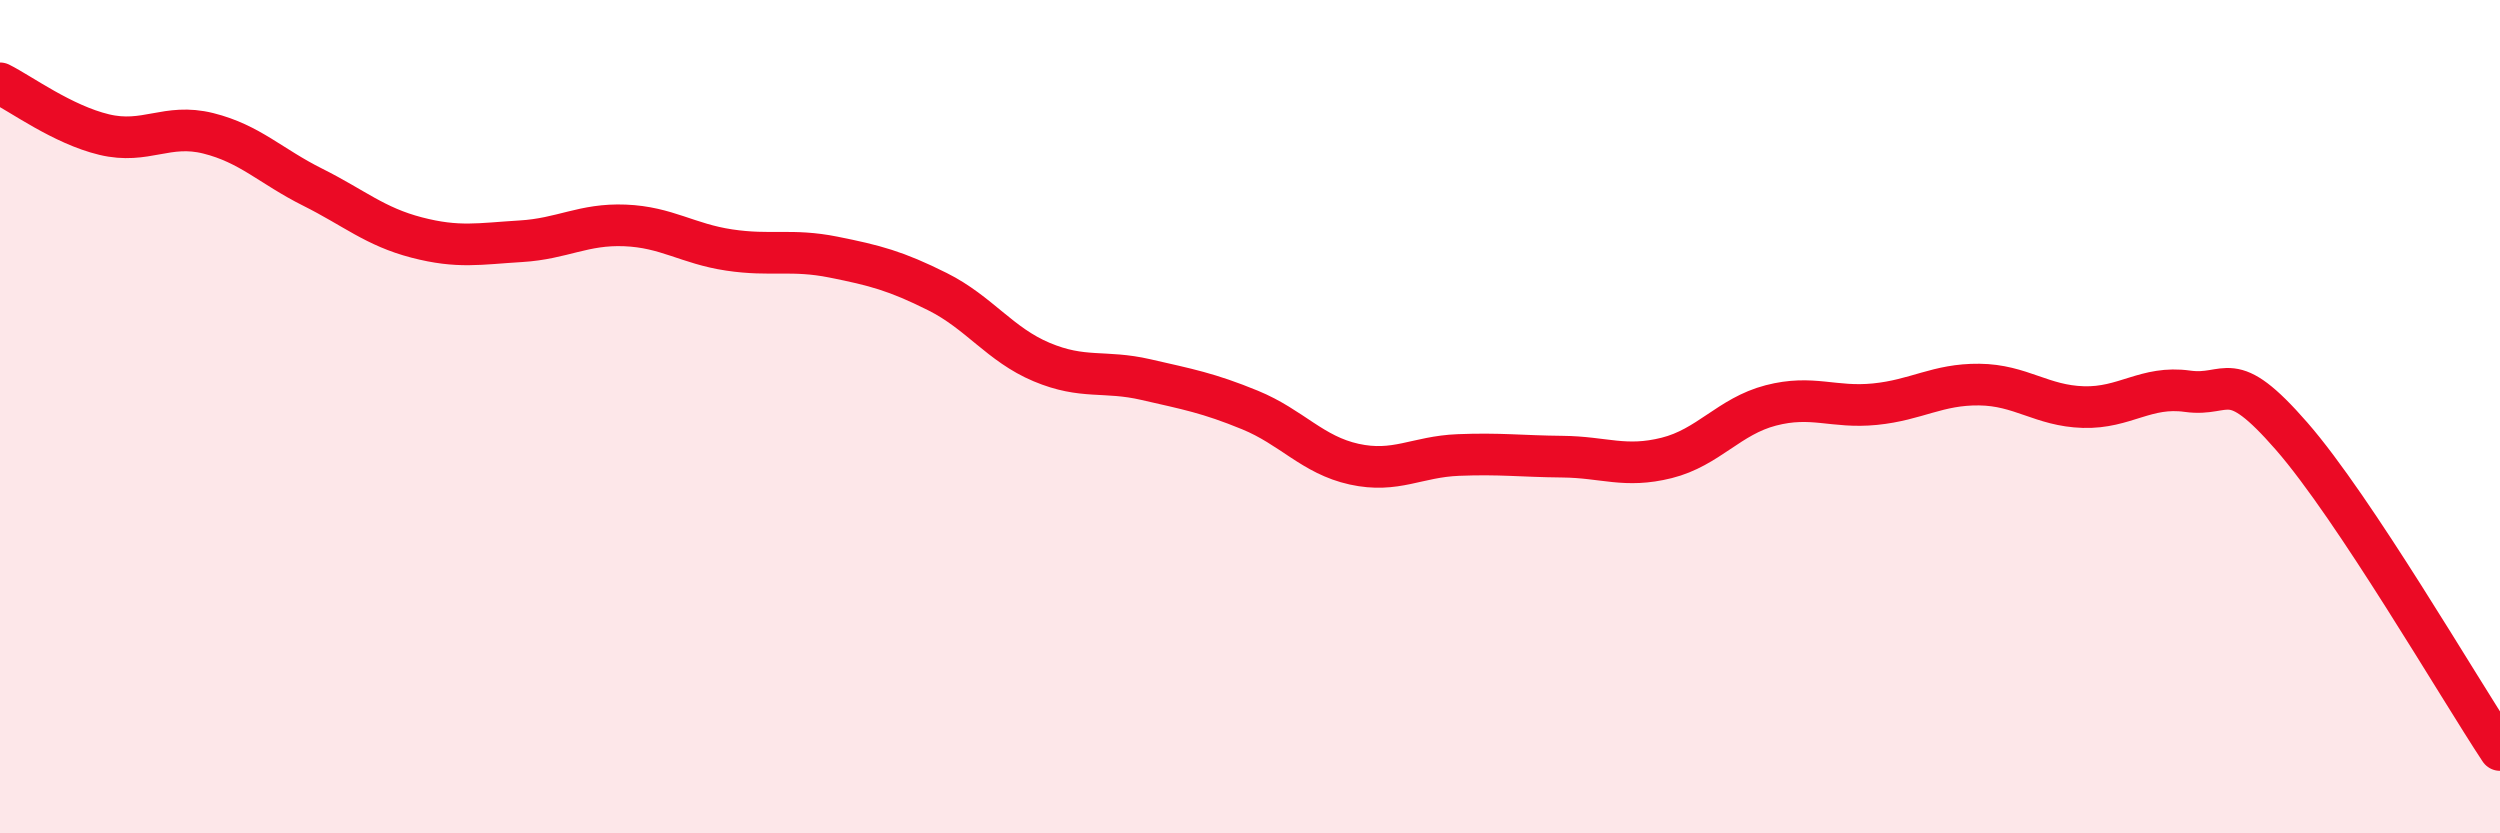
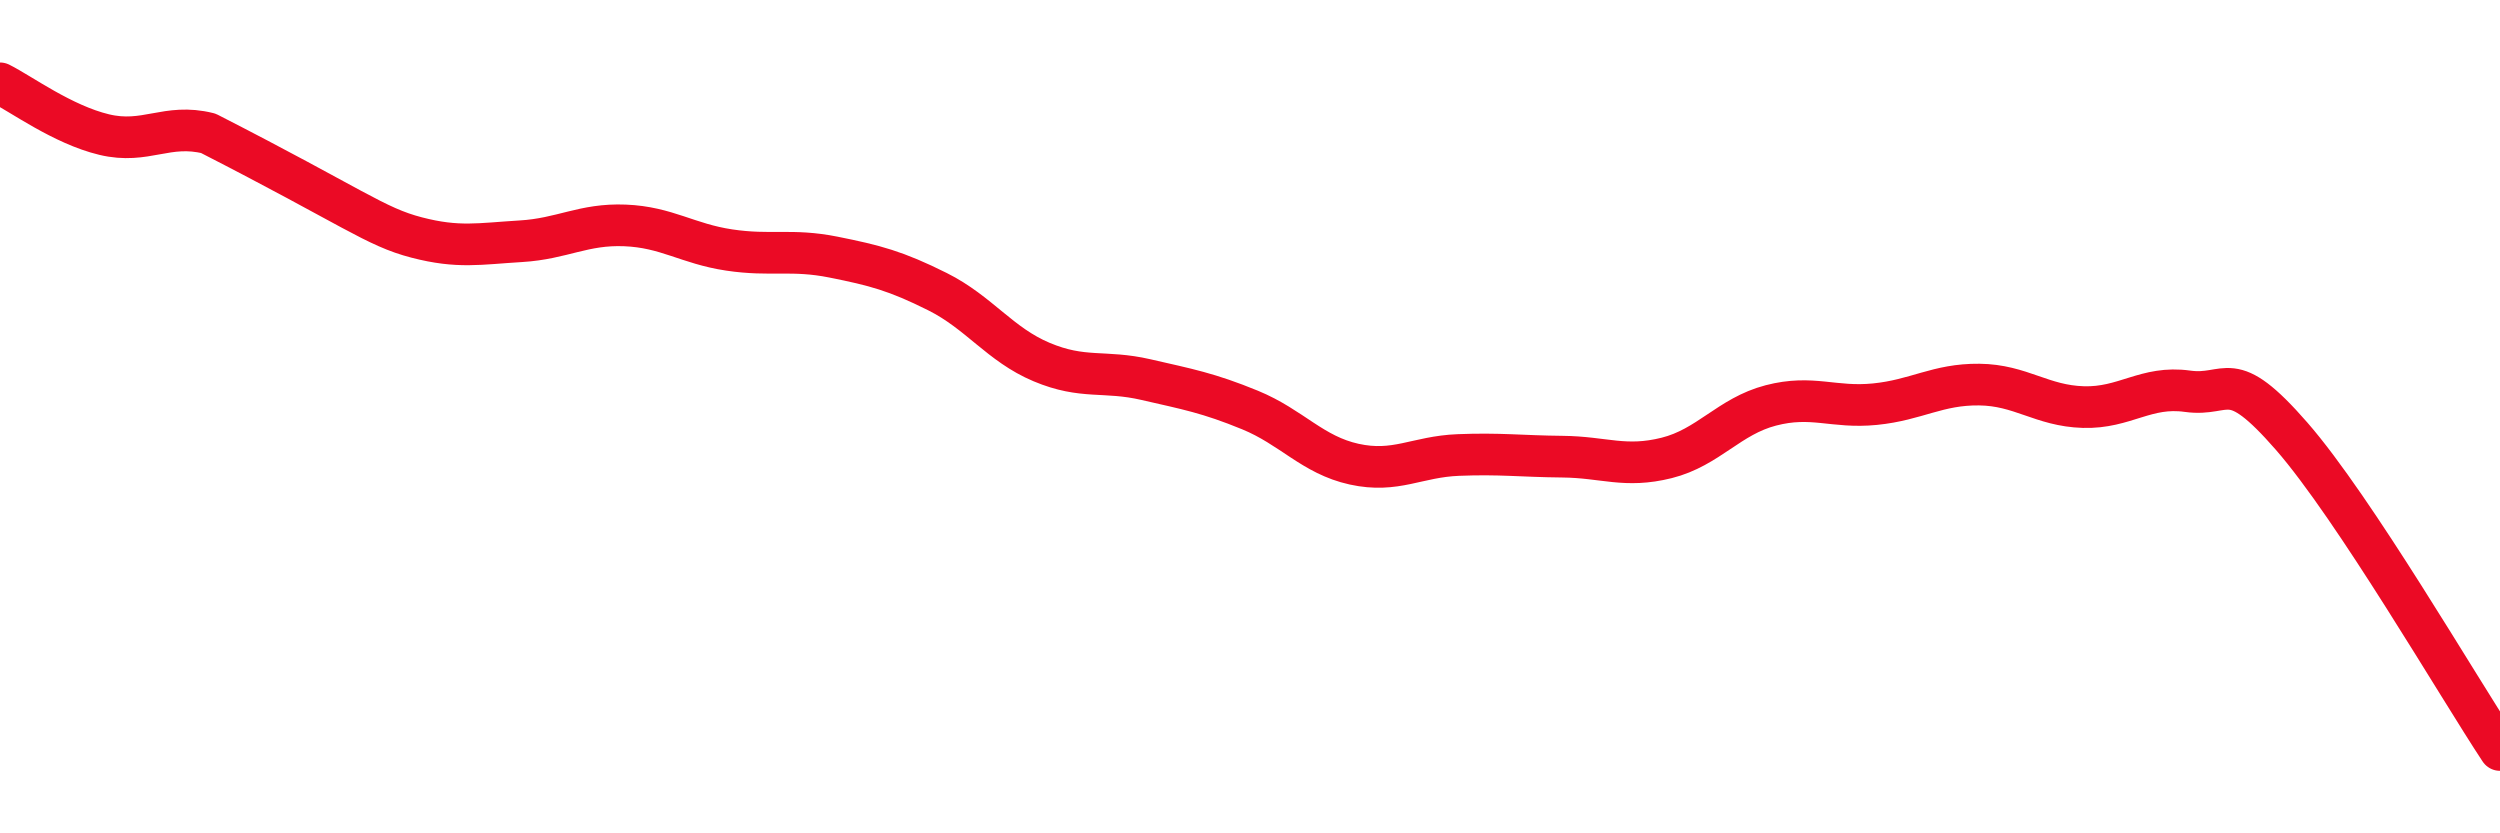
<svg xmlns="http://www.w3.org/2000/svg" width="60" height="20" viewBox="0 0 60 20">
-   <path d="M 0,2 C 0.5,2.25 1.5,2.99 2.5,3.23 C 3.5,3.47 4,2.95 5,3.2 C 6,3.45 6.5,3.99 7.5,4.49 C 8.5,4.99 9,5.44 10,5.7 C 11,5.96 11.5,5.85 12.5,5.79 C 13.5,5.73 14,5.37 15,5.41 C 16,5.45 16.5,5.85 17.5,6 C 18.5,6.15 19,5.97 20,6.17 C 21,6.37 21.5,6.5 22.5,7 C 23.5,7.5 24,8.27 25,8.69 C 26,9.11 26.5,8.88 27.5,9.11 C 28.5,9.34 29,9.43 30,9.84 C 31,10.25 31.5,10.92 32.5,11.14 C 33.5,11.36 34,10.96 35,10.92 C 36,10.88 36.5,10.95 37.5,10.96 C 38.5,10.97 39,11.24 40,10.99 C 41,10.74 41.5,9.99 42.5,9.73 C 43.5,9.47 44,9.8 45,9.7 C 46,9.6 46.5,9.22 47.5,9.23 C 48.5,9.24 49,9.74 50,9.77 C 51,9.8 51.5,9.25 52.5,9.39 C 53.5,9.53 53.5,8.75 55,10.47 C 56.5,12.19 59,16.49 60,18L60 20L0 20Z" fill="#EB0A25" opacity="0.1" stroke-linecap="round" stroke-linejoin="round" />
-   <path d="M 0,2 C 0.5,2.25 1.5,2.99 2.5,3.23 C 3.5,3.47 4,2.95 5,3.2 C 6,3.45 6.5,3.99 7.5,4.49 C 8.5,4.99 9,5.44 10,5.7 C 11,5.96 11.5,5.85 12.5,5.79 C 13.5,5.73 14,5.37 15,5.41 C 16,5.45 16.5,5.85 17.5,6 C 18.5,6.15 19,5.97 20,6.17 C 21,6.37 21.5,6.5 22.5,7 C 23.5,7.5 24,8.27 25,8.69 C 26,9.11 26.5,8.88 27.5,9.11 C 28.5,9.34 29,9.43 30,9.84 C 31,10.25 31.5,10.92 32.5,11.14 C 33.5,11.36 34,10.96 35,10.92 C 36,10.88 36.5,10.95 37.5,10.96 C 38.5,10.97 39,11.24 40,10.99 C 41,10.74 41.5,9.99 42.5,9.73 C 43.5,9.47 44,9.8 45,9.7 C 46,9.6 46.5,9.22 47.5,9.23 C 48.5,9.24 49,9.74 50,9.77 C 51,9.8 51.5,9.25 52.5,9.39 C 53.5,9.53 53.5,8.75 55,10.47 C 56.5,12.19 59,16.49 60,18" stroke="#EB0A25" stroke-width="1" fill="none" stroke-linecap="round" stroke-linejoin="round" />
+   <path d="M 0,2 C 0.5,2.25 1.5,2.99 2.5,3.23 C 3.5,3.47 4,2.95 5,3.2 C 8.5,4.99 9,5.44 10,5.7 C 11,5.96 11.5,5.85 12.5,5.79 C 13.5,5.73 14,5.37 15,5.41 C 16,5.45 16.5,5.85 17.5,6 C 18.5,6.15 19,5.97 20,6.17 C 21,6.37 21.5,6.5 22.5,7 C 23.5,7.5 24,8.27 25,8.69 C 26,9.11 26.5,8.88 27.5,9.11 C 28.5,9.34 29,9.43 30,9.84 C 31,10.25 31.5,10.92 32.5,11.14 C 33.5,11.36 34,10.96 35,10.92 C 36,10.88 36.5,10.95 37.5,10.96 C 38.5,10.97 39,11.24 40,10.99 C 41,10.74 41.5,9.99 42.5,9.73 C 43.5,9.47 44,9.8 45,9.7 C 46,9.6 46.5,9.22 47.5,9.23 C 48.5,9.24 49,9.74 50,9.77 C 51,9.8 51.5,9.25 52.5,9.39 C 53.5,9.53 53.5,8.75 55,10.47 C 56.5,12.19 59,16.49 60,18" stroke="#EB0A25" stroke-width="1" fill="none" stroke-linecap="round" stroke-linejoin="round" />
</svg>